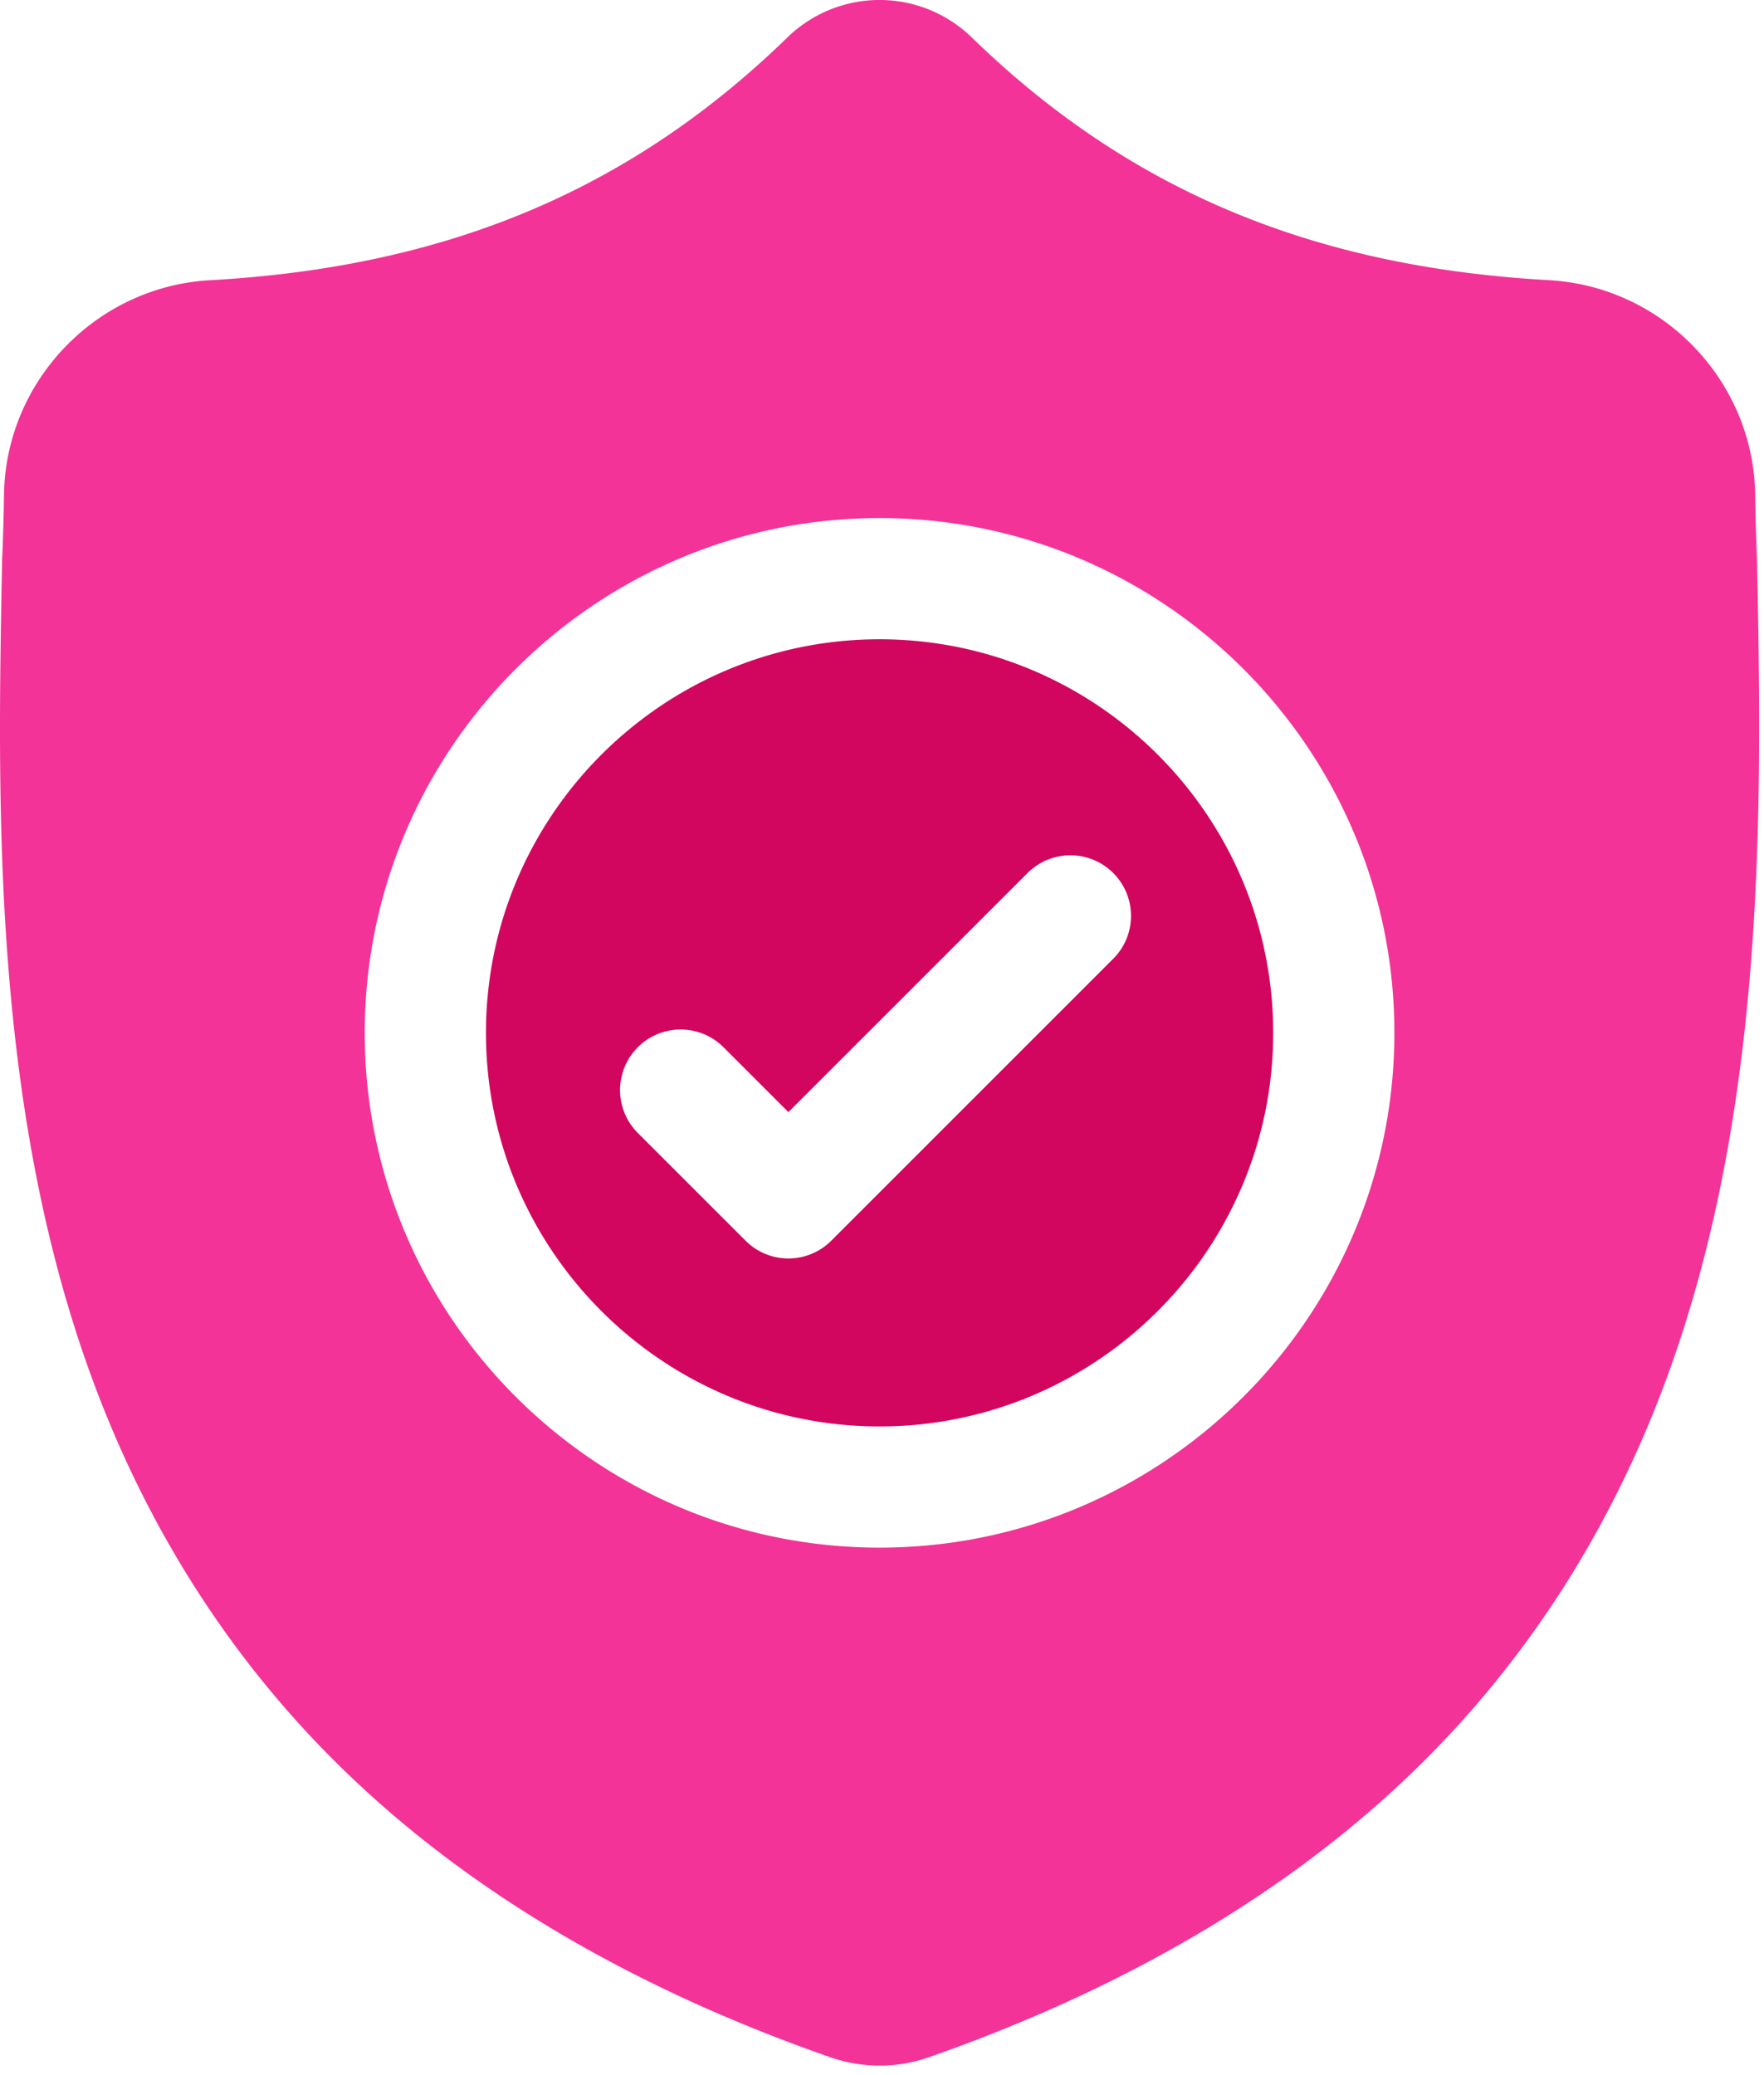
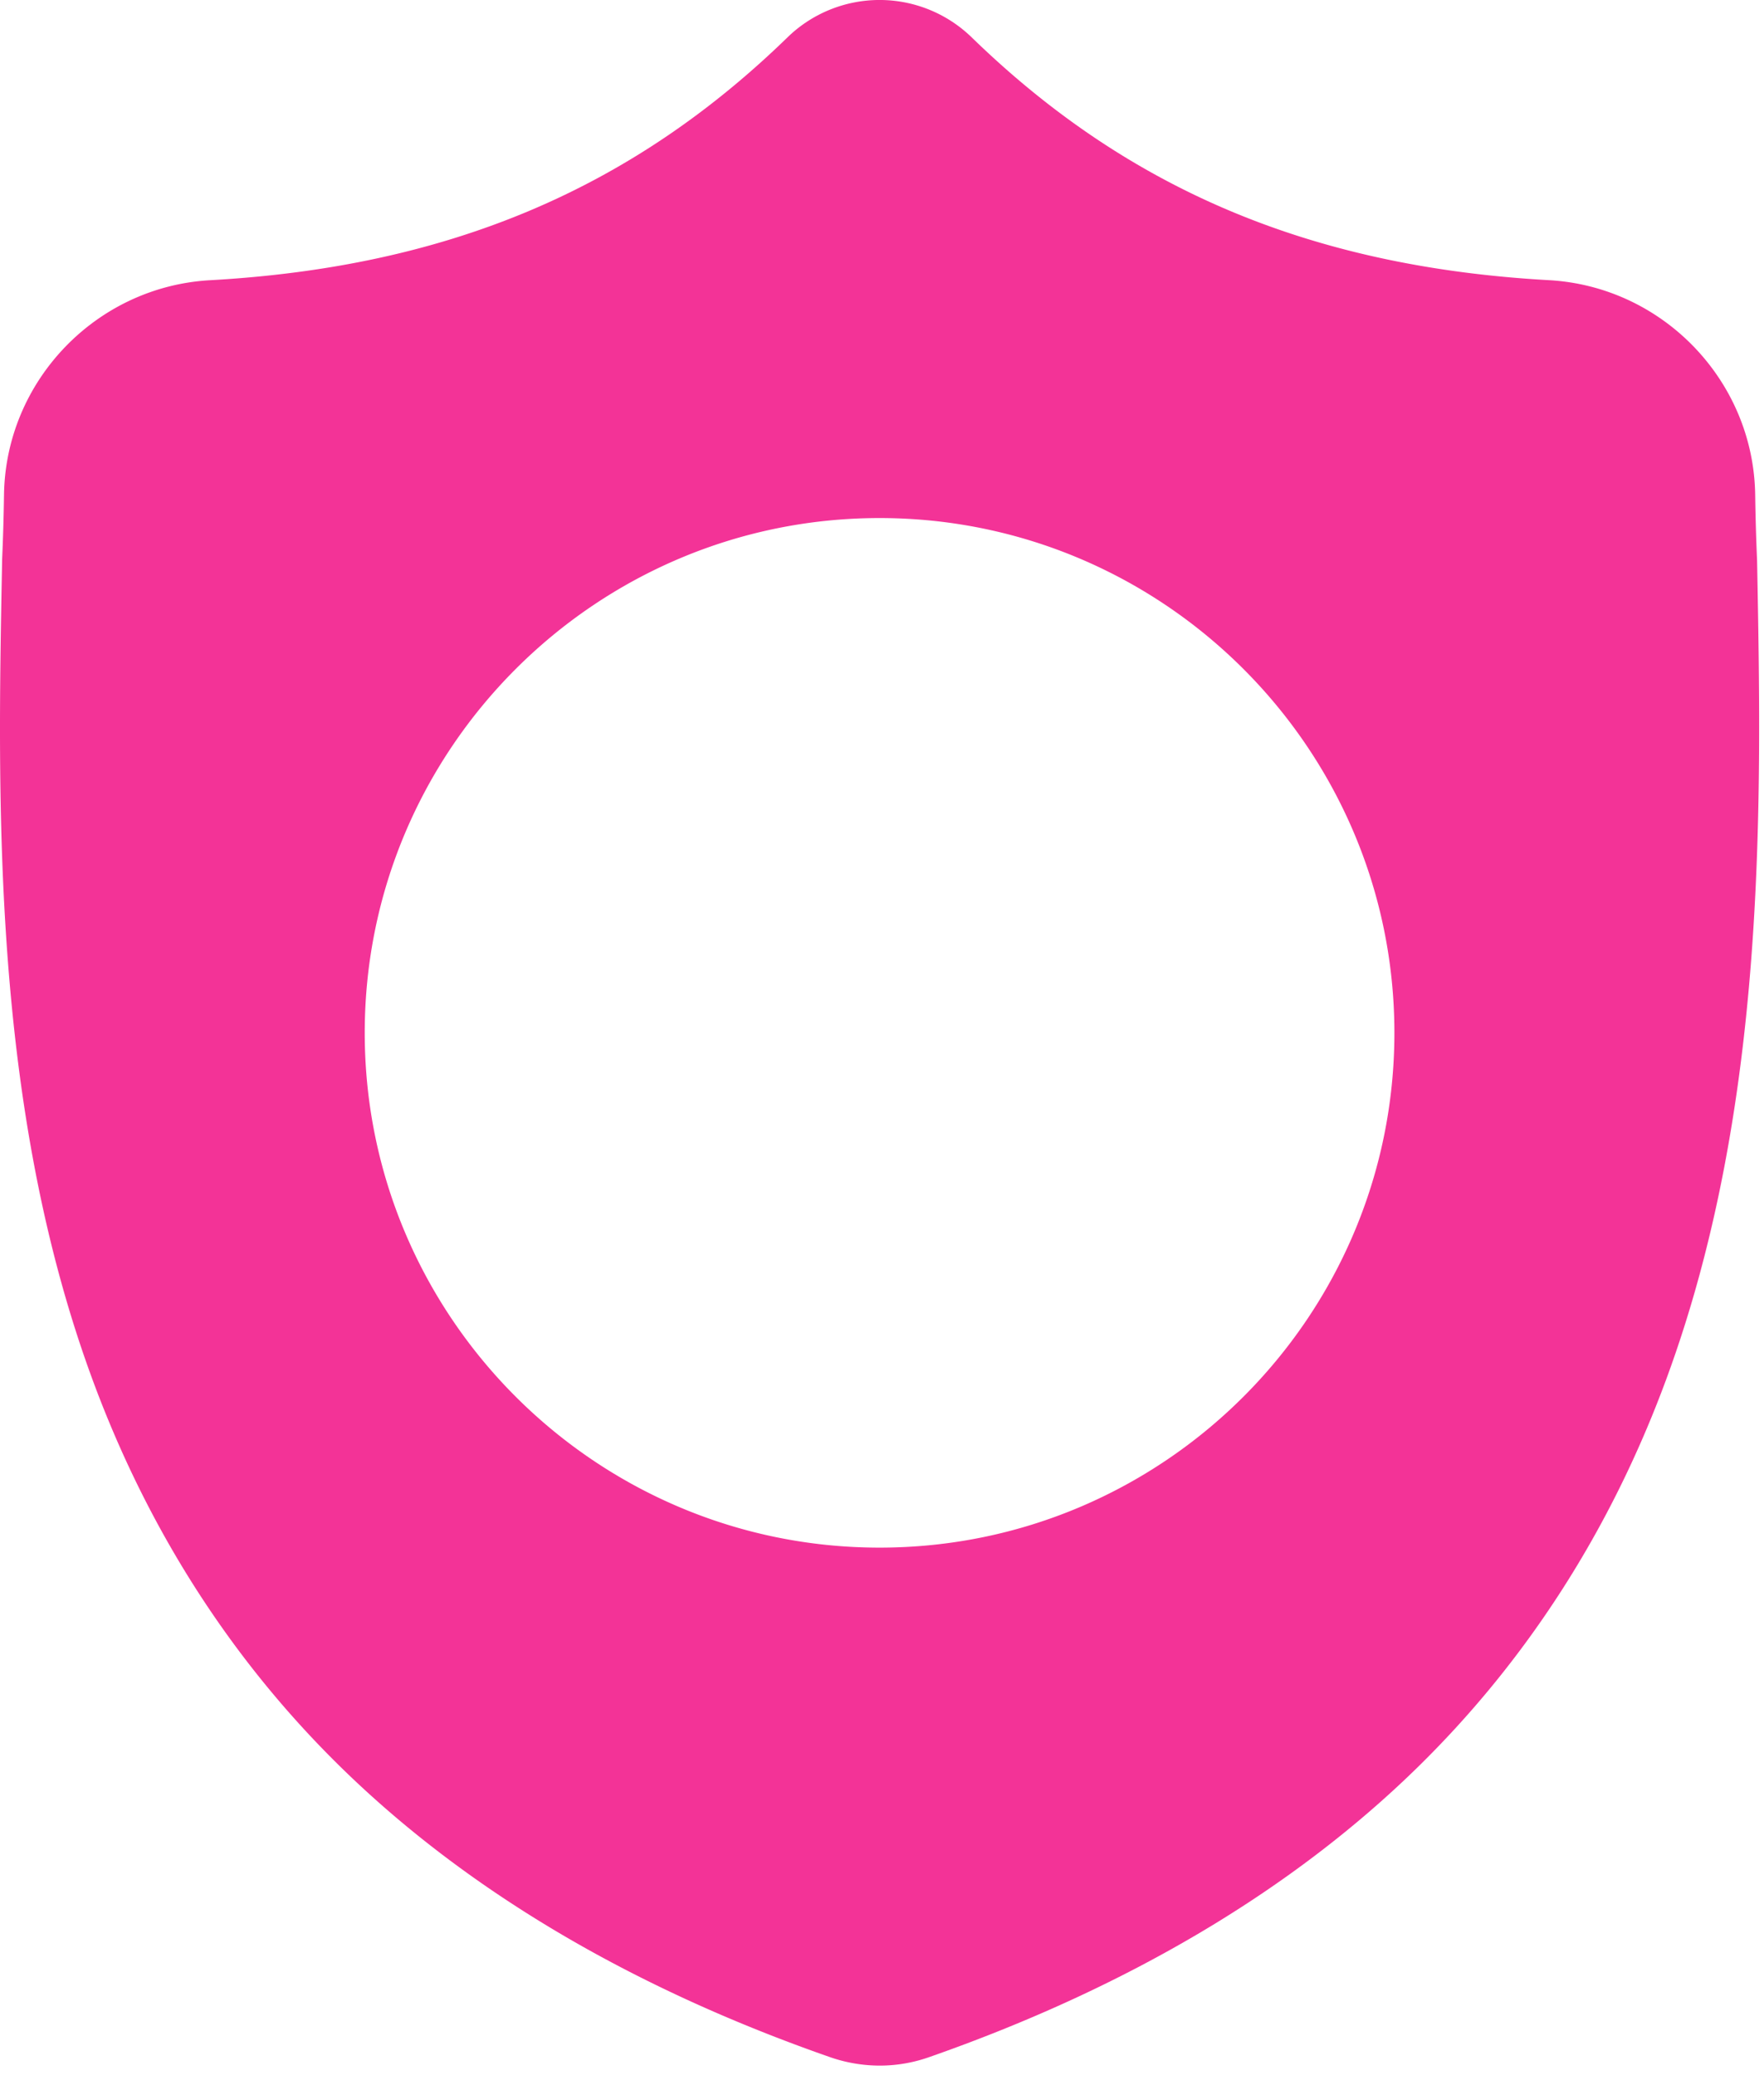
<svg xmlns="http://www.w3.org/2000/svg" width="51" height="60" fill="none" viewBox="0 0 51 60">
-   <path fill="#D2055F" d="M25.43 18.484c-6.275 0-11.38 5.105-11.38 11.38s5.105 11.38 11.38 11.38c6.274 0 11.38-5.105 11.38-11.38s-5.106-11.38-11.38-11.38m6.756 9.237-8.152 8.152a1.75 1.75 0 0 1-2.479 0l-3.115-3.115a1.752 1.752 0 1 1 2.478-2.478l1.876 1.876 6.914-6.913a1.752 1.752 0 1 1 2.478 2.478" />
  <path fill="#F33397" d="m50.8 16.205-.002-.046a62 62 0 0 1-.053-1.856c-.049-3.293-2.667-6.017-5.96-6.202-6.867-.383-12.18-2.622-16.718-7.046l-.04-.037a3.82 3.82 0 0 0-5.194 0l-.039.037c-4.538 4.424-9.85 6.663-16.718 7.047-3.293.184-5.911 2.908-5.96 6.201-.01.67-.028 1.278-.054 1.856l-.002.108c-.134 7.002-.3 15.717 2.616 23.627 1.603 4.35 4.03 8.13 7.215 11.239 3.627 3.54 8.378 6.35 14.12 8.352a4.4 4.4 0 0 0 1.42.24 4.3 4.3 0 0 0 1.42-.241c5.736-2.006 10.482-4.818 14.106-8.357 3.183-3.109 5.611-6.89 7.215-11.242 2.927-7.933 2.761-16.664 2.628-23.68M25.43 44.748c-8.208 0-14.885-6.677-14.885-14.884s6.677-14.885 14.885-14.885 14.884 6.677 14.884 14.885-6.677 14.884-14.884 14.884" />
</svg>